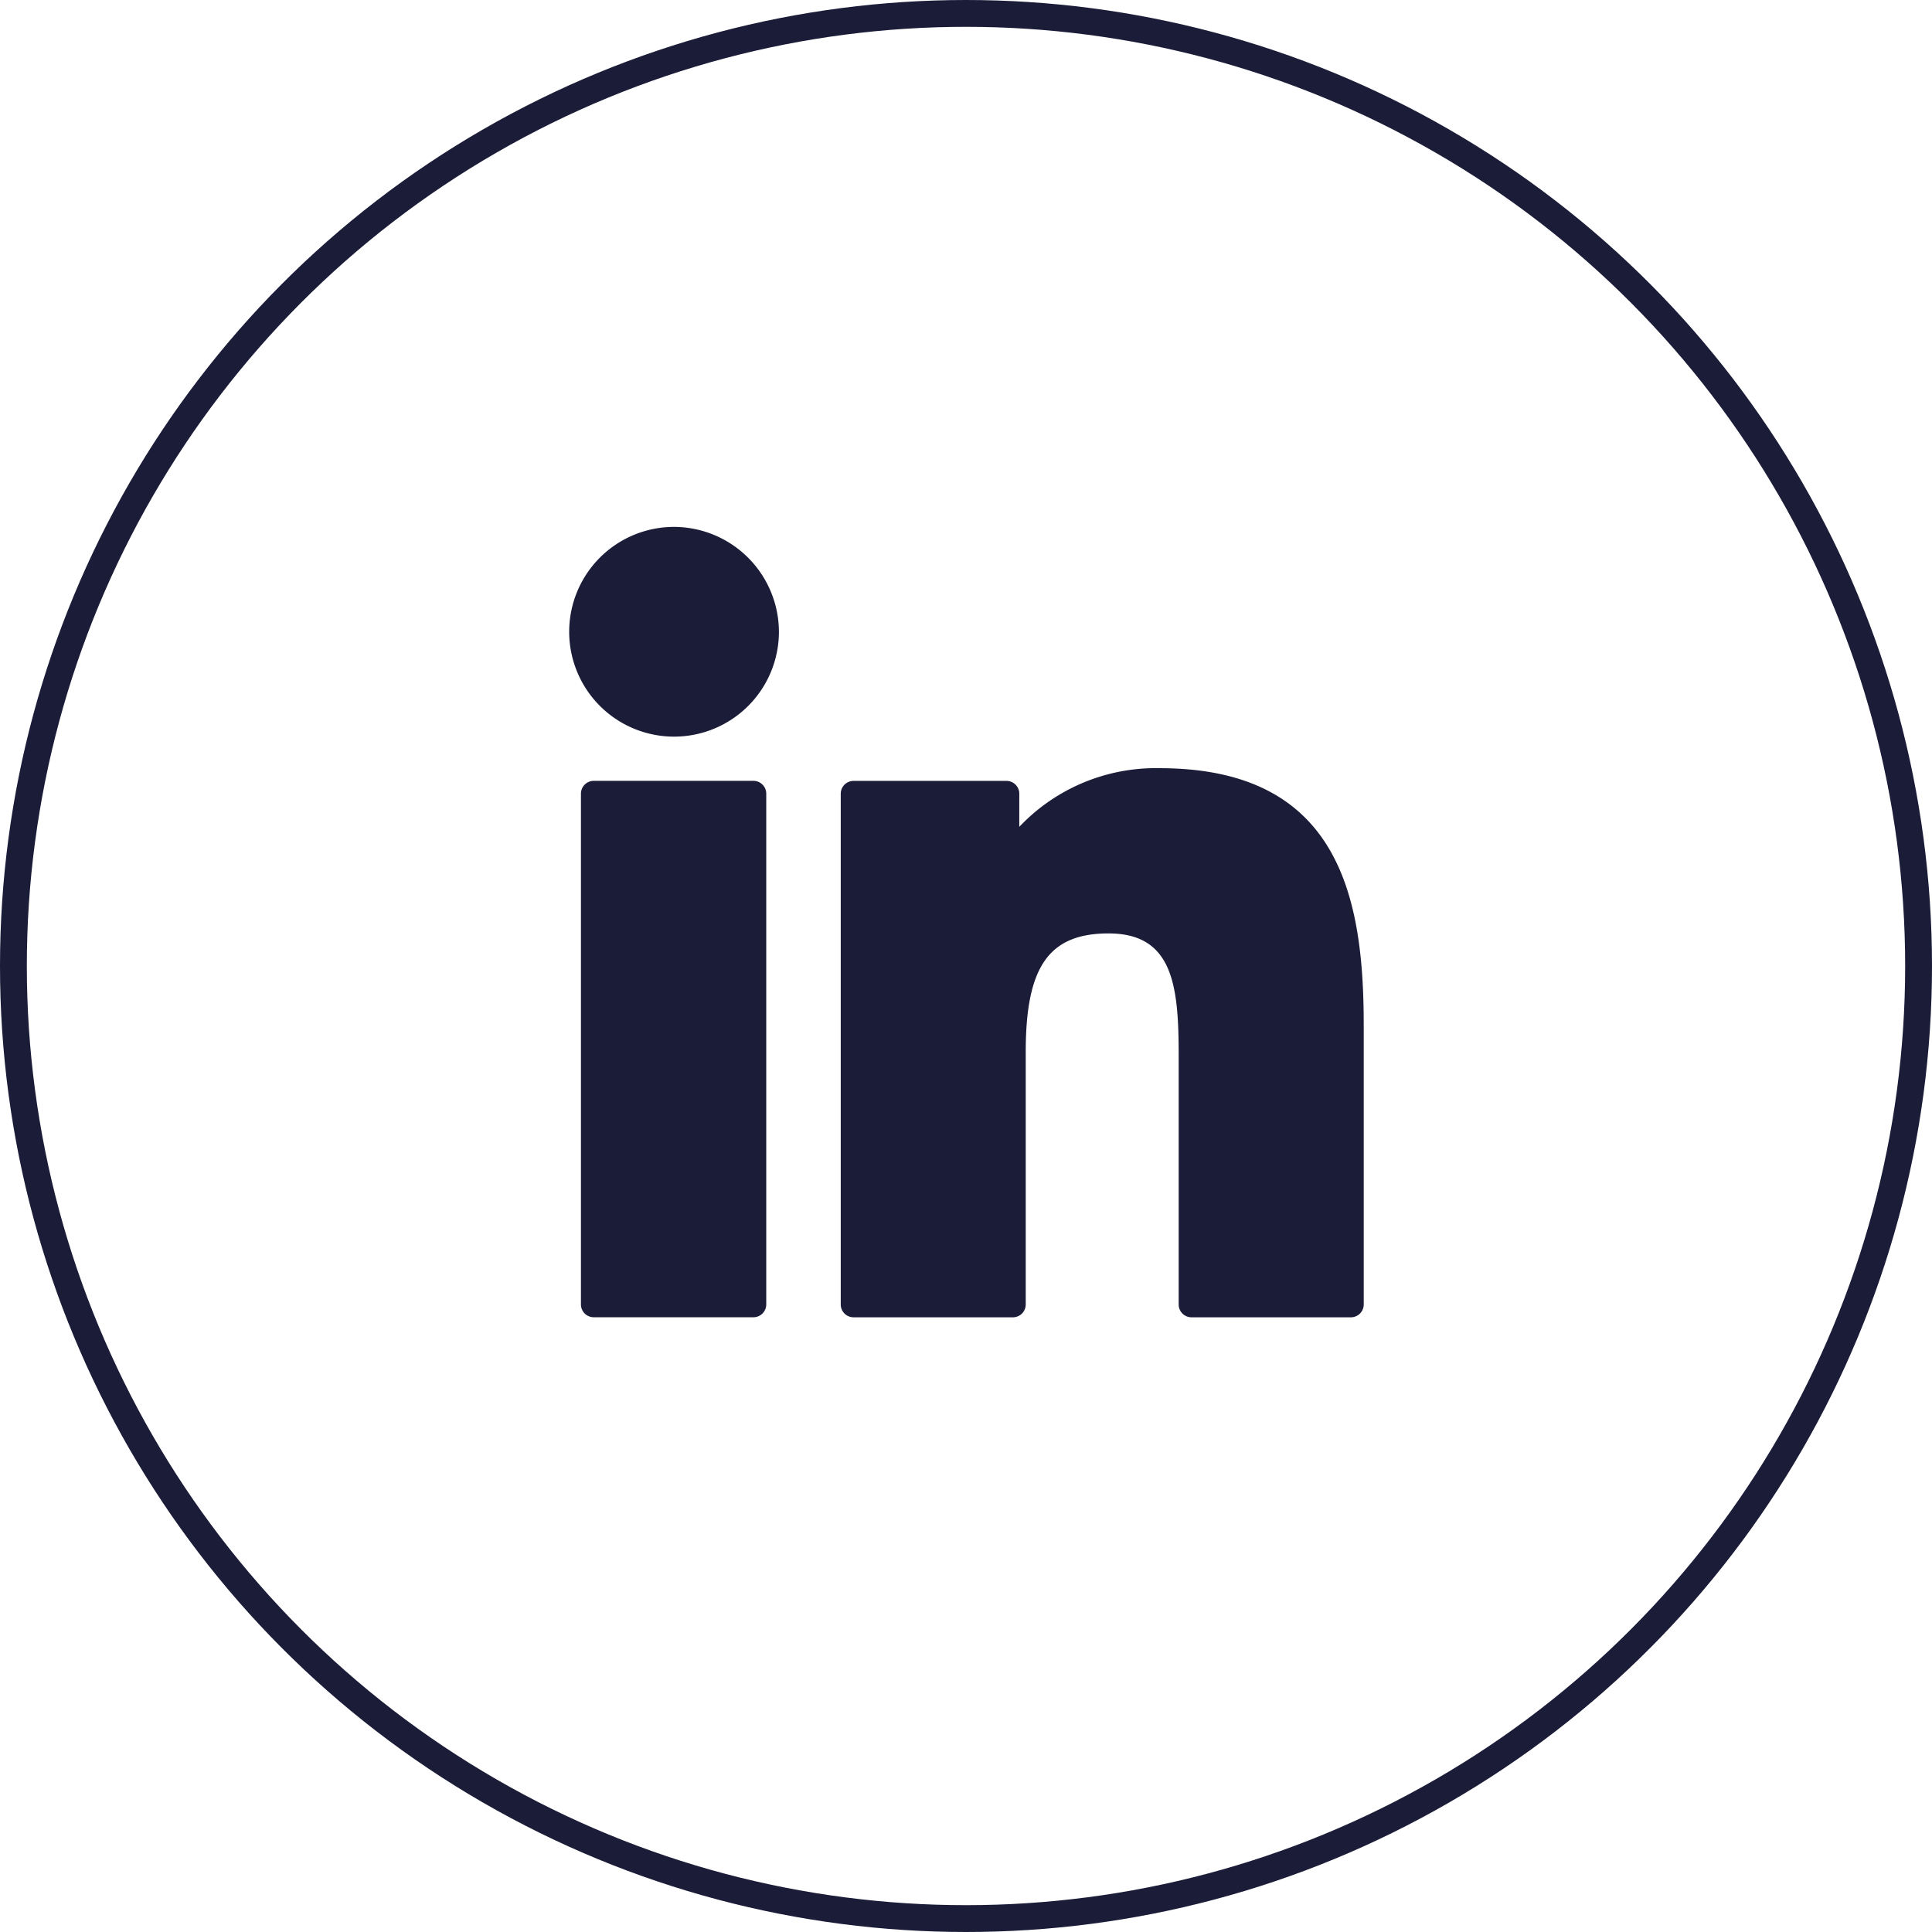
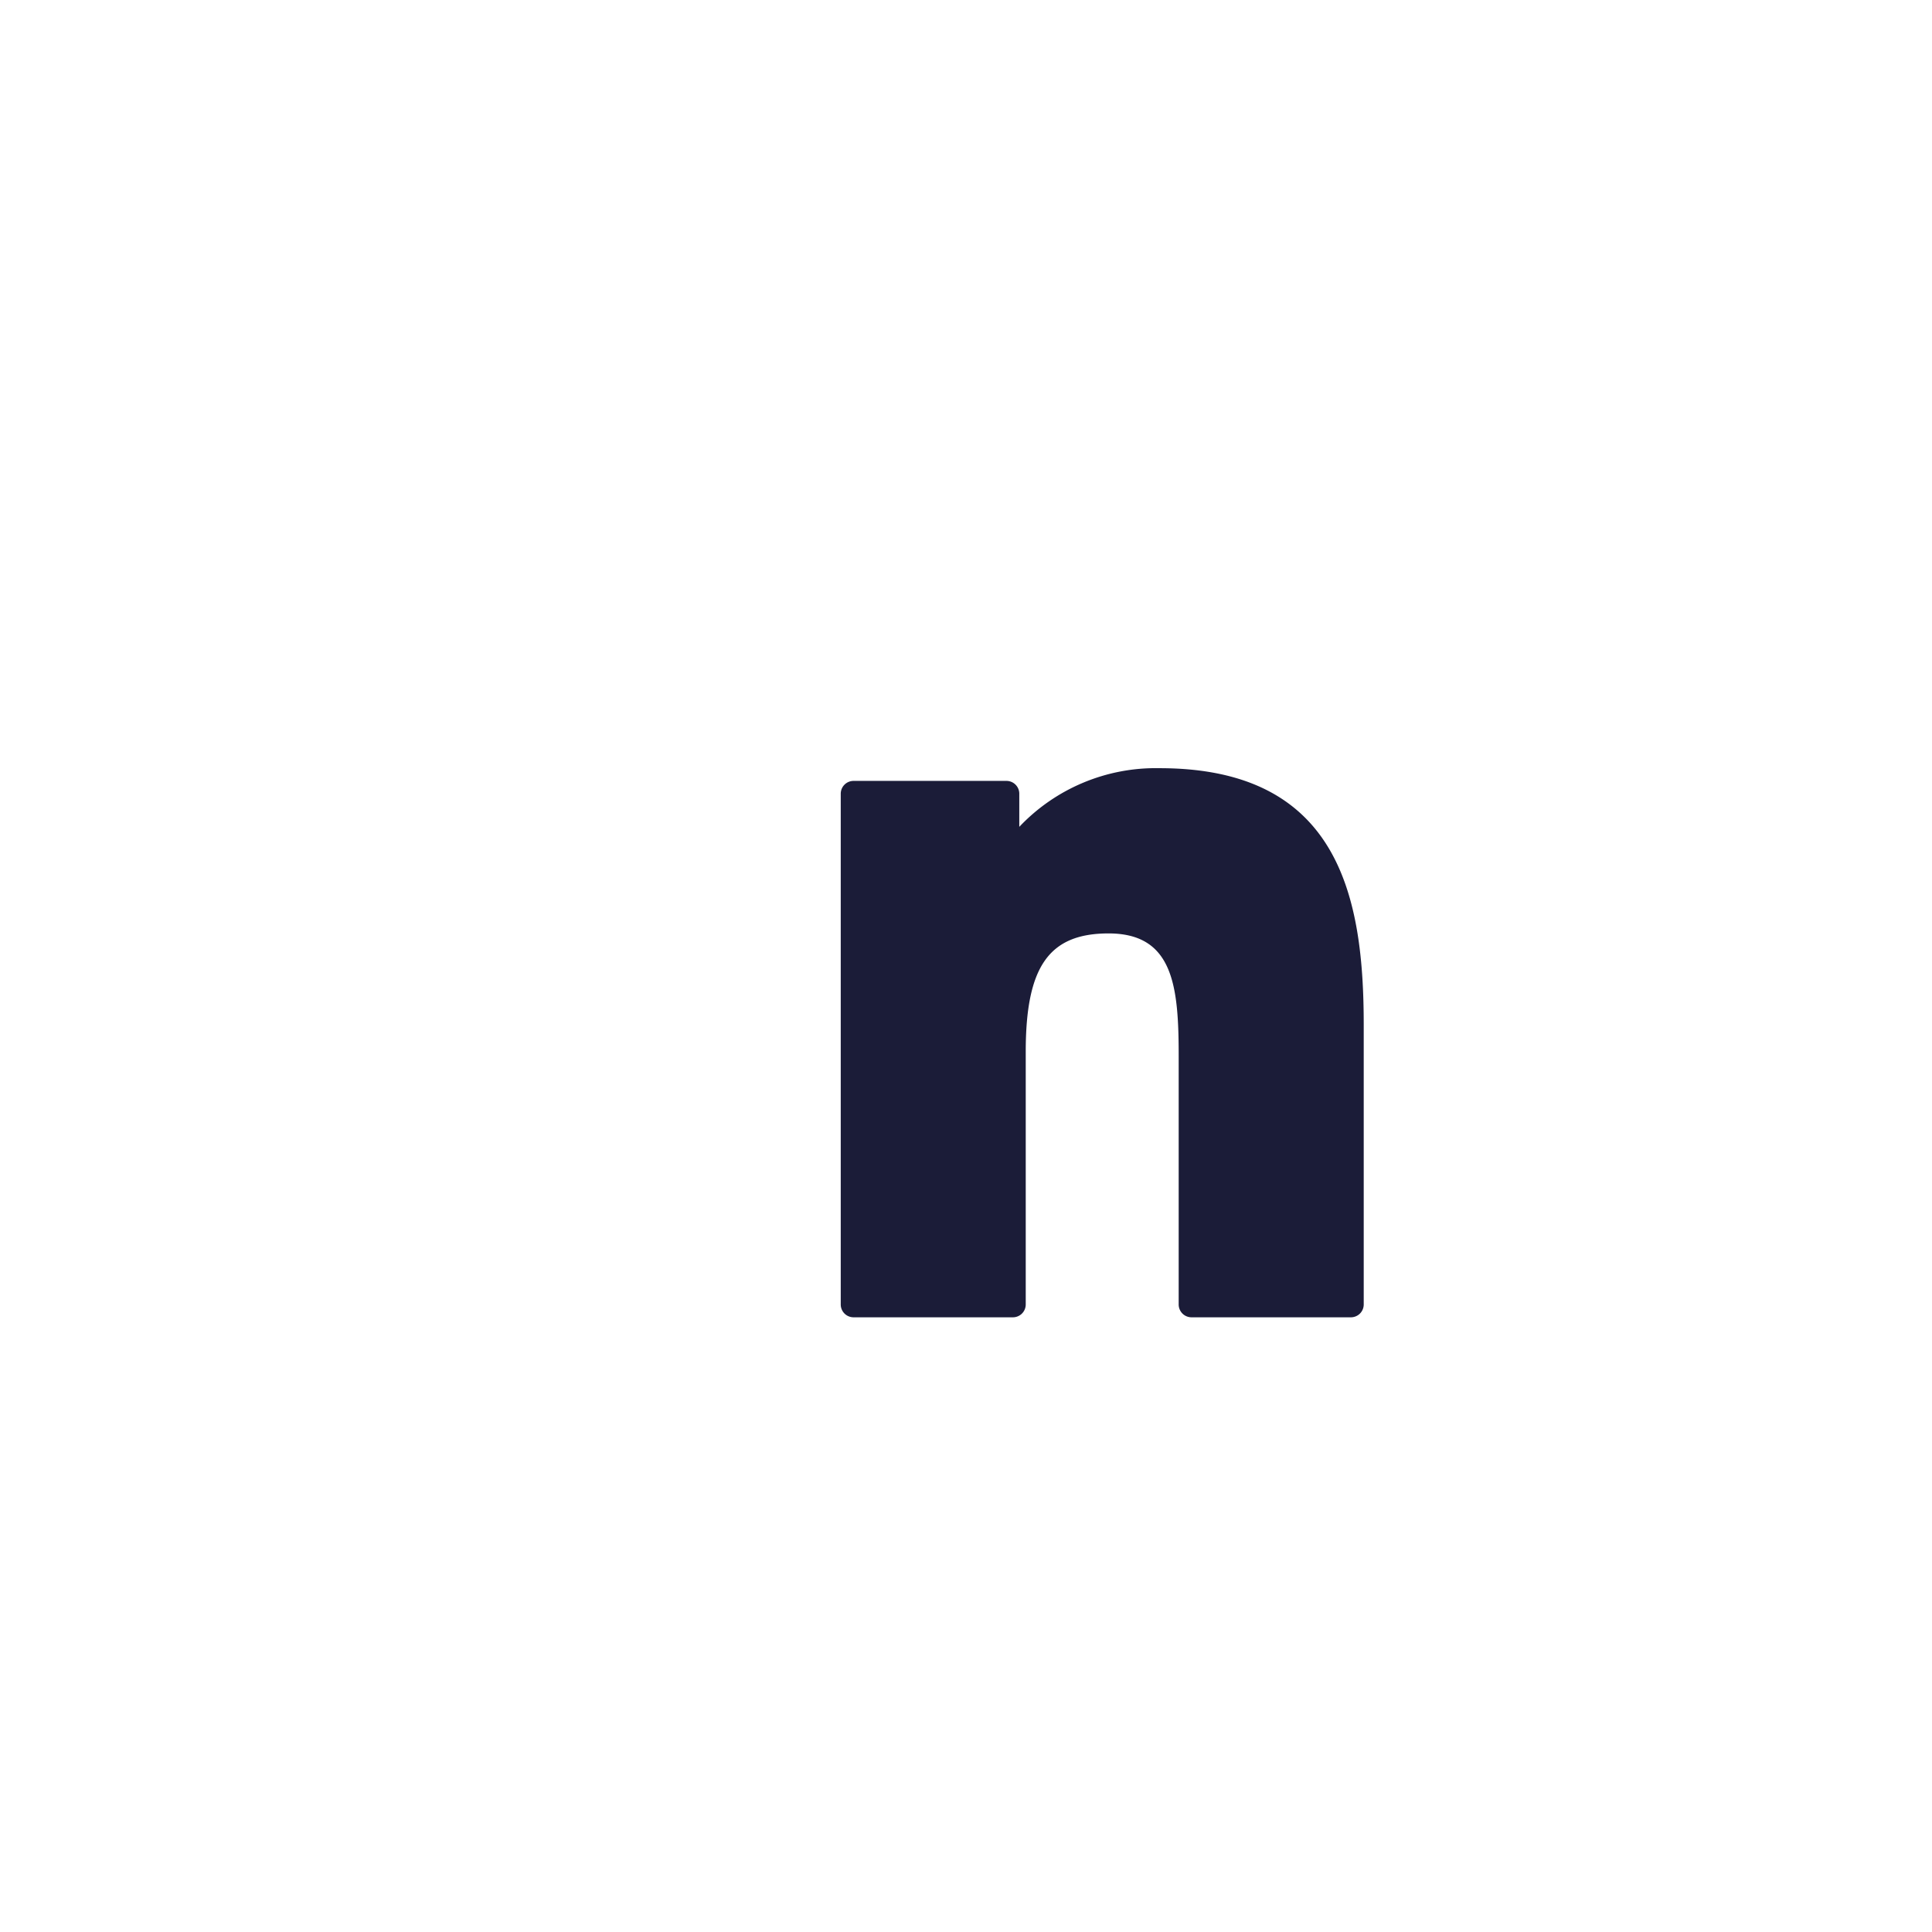
<svg xmlns="http://www.w3.org/2000/svg" id="Component_23_2" data-name="Component 23 – 2" width="36" height="36" viewBox="0 0 36 36">
  <g id="Ellipse_3" data-name="Ellipse 3" fill="none" stroke="#1b1c38" stroke-width="0.5">
-     <circle cx="18" cy="18" r="18" stroke="none" />
-     <circle cx="18" cy="18" r="17.75" fill="none" />
-   </g>
+     </g>
  <g id="Group_192" data-name="Group 192" transform="translate(5.4 5.4)">
    <g id="XMLID_801_" transform="translate(5.189 4.418)">
-       <path id="XMLID_802_" d="M8.141,99.73H5.166a.239.239,0,0,0-.239.238v9.519a.239.239,0,0,0,.239.238H8.141a.239.239,0,0,0,.239-.238V99.968A.239.239,0,0,0,8.141,99.73Z" transform="translate(-4.691 -94.998)" fill="#1b1c38" />
-       <path id="XMLID_803_" d="M1.963.341A1.954,1.954,0,1,0,3.925,2.294,1.96,1.96,0,0,0,1.963.341Z" transform="translate(0 -0.341)" fill="#1b1c38" />
+       <path id="XMLID_803_" d="M1.963.341Z" transform="translate(0 -0.341)" fill="#1b1c38" />
      <path id="XMLID_804_" d="M112.118,94.761a3.5,3.5,0,0,0-2.614,1.093v-.618a.239.239,0,0,0-.239-.238h-2.849a.239.239,0,0,0-.239.238v9.519a.239.239,0,0,0,.239.238h2.969a.239.239,0,0,0,.239-.238v-4.71c0-1.587.433-2.205,1.544-2.205,1.21,0,1.306.991,1.306,2.287v4.628a.239.239,0,0,0,.239.238h2.97a.239.239,0,0,0,.239-.238V99.533C115.921,97.173,115.469,94.761,112.118,94.761Z" transform="translate(-101.1 -90.265)" fill="#1b1c38" />
    </g>
    <rect id="Rectangle_79" data-name="Rectangle 79" width="26" height="26" transform="translate(-0.4 -0.4)" fill="none" />
  </g>
</svg>